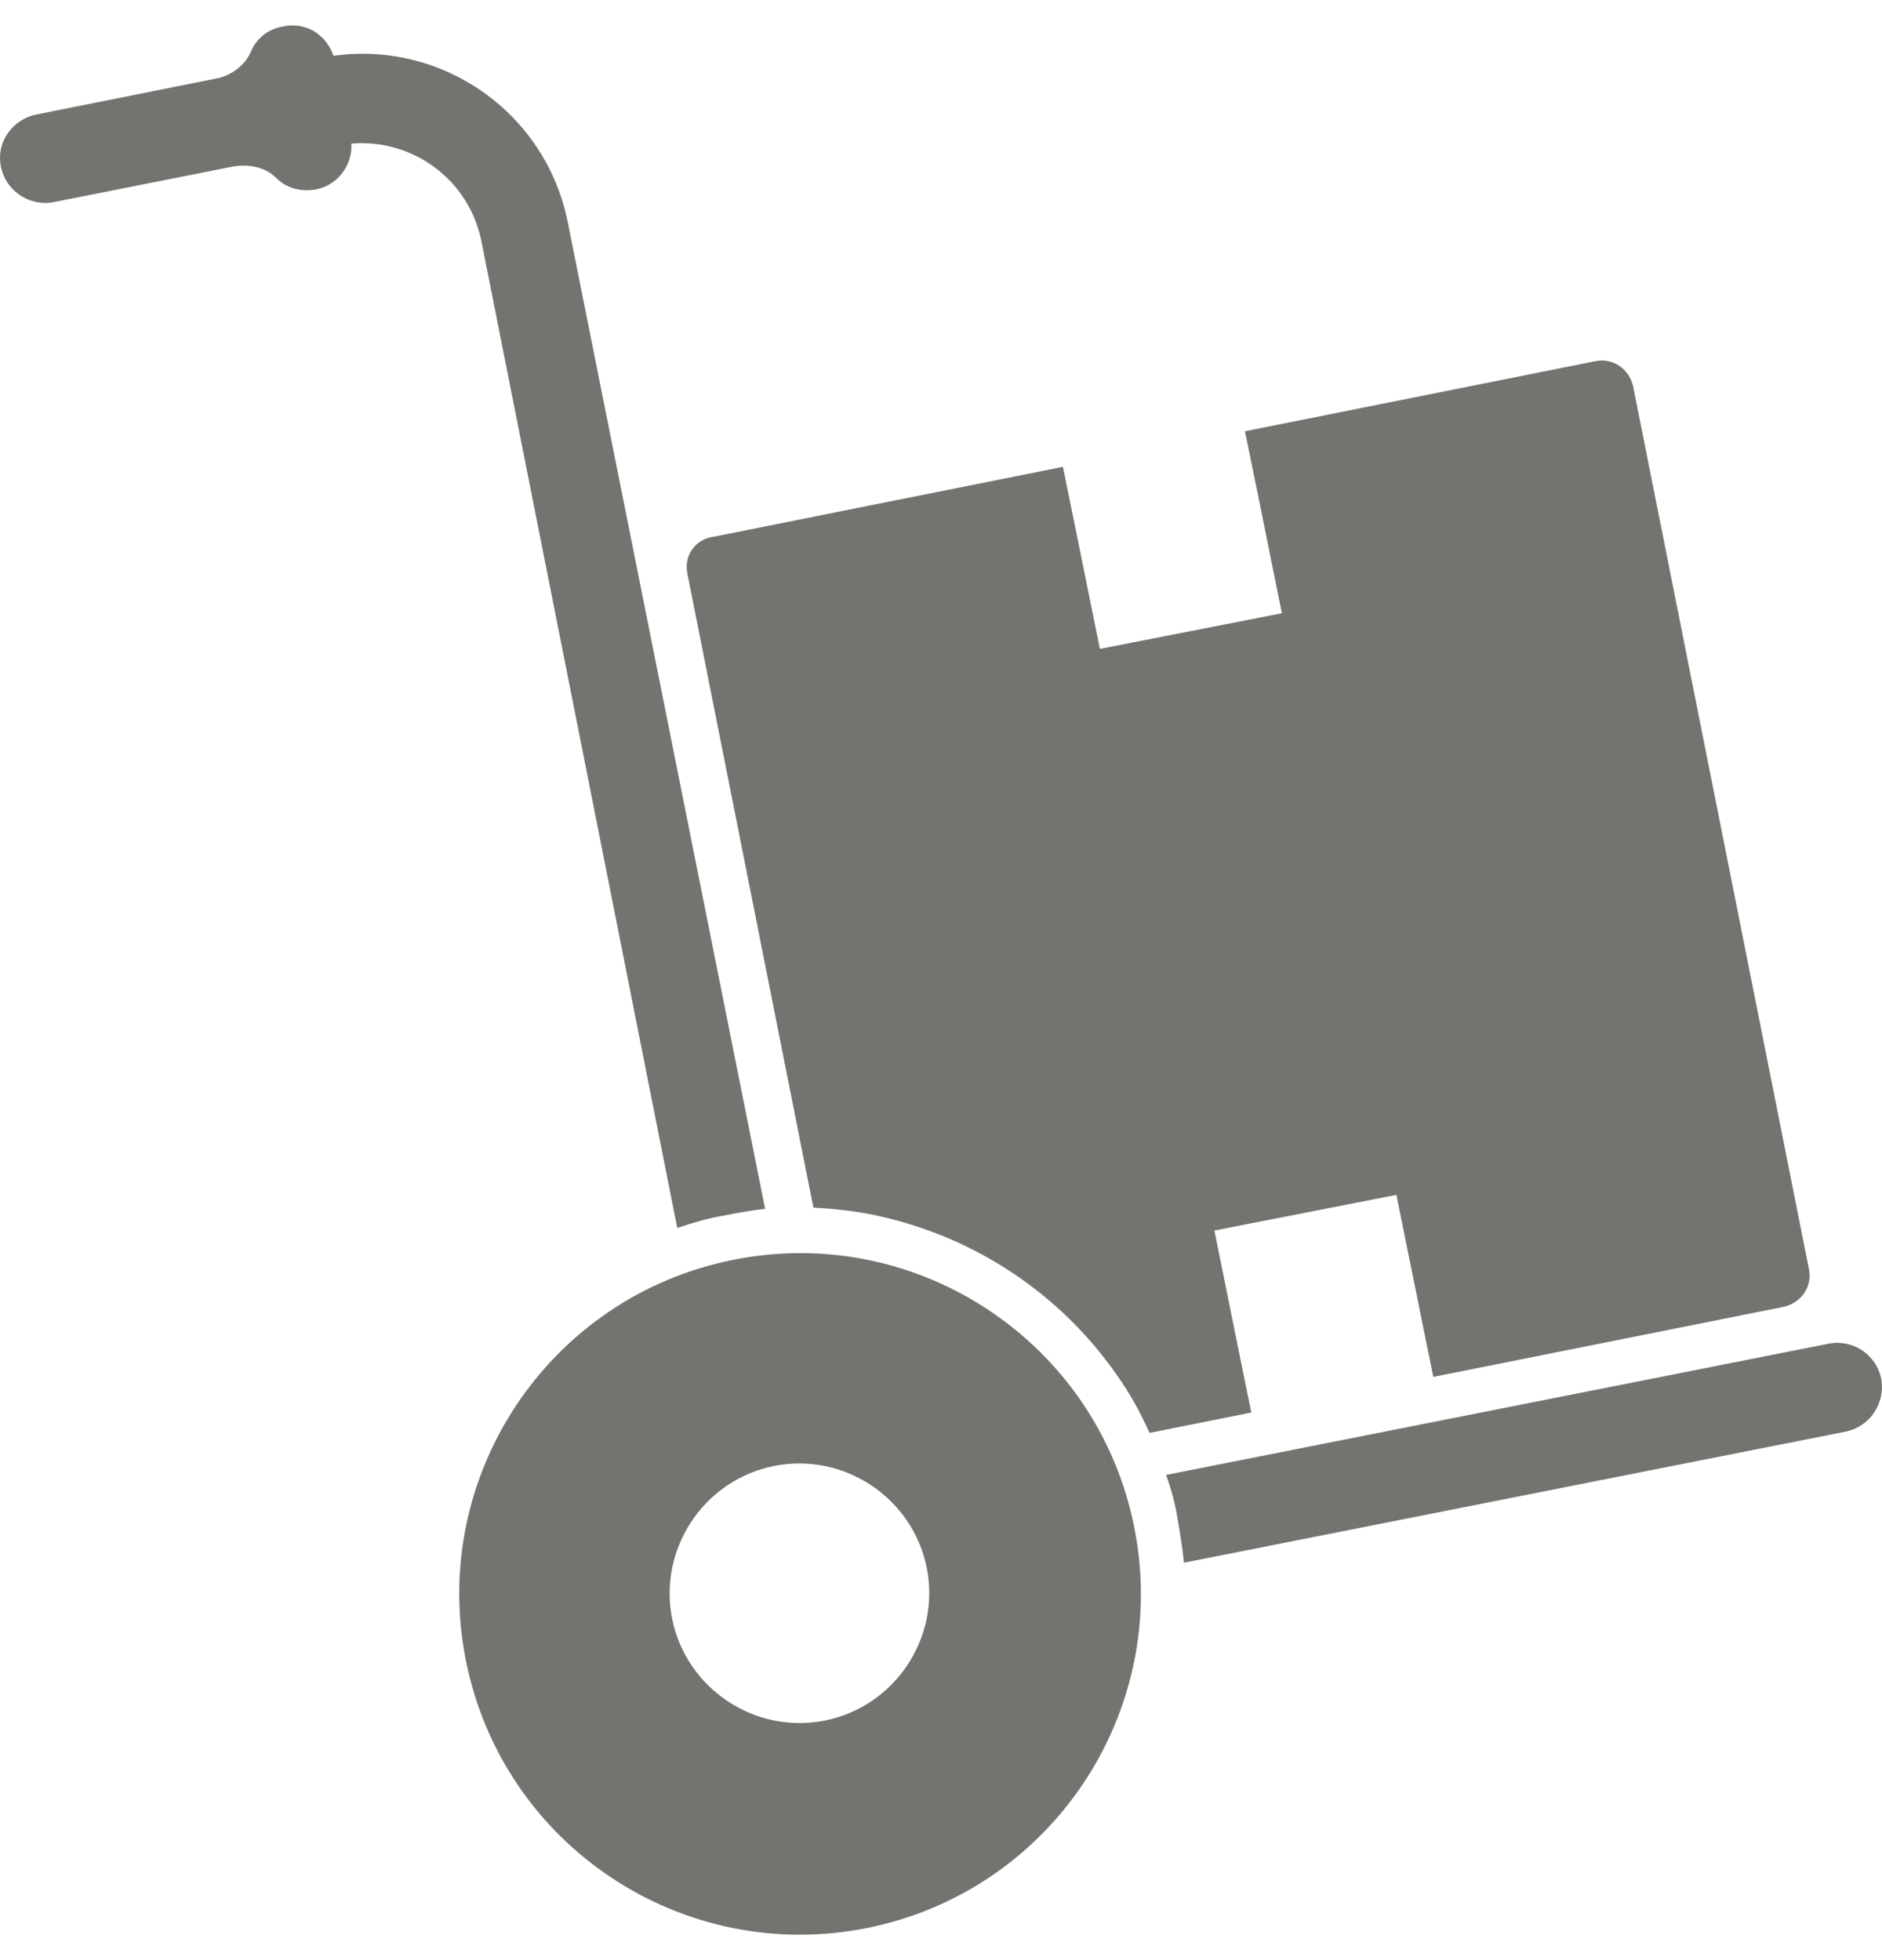
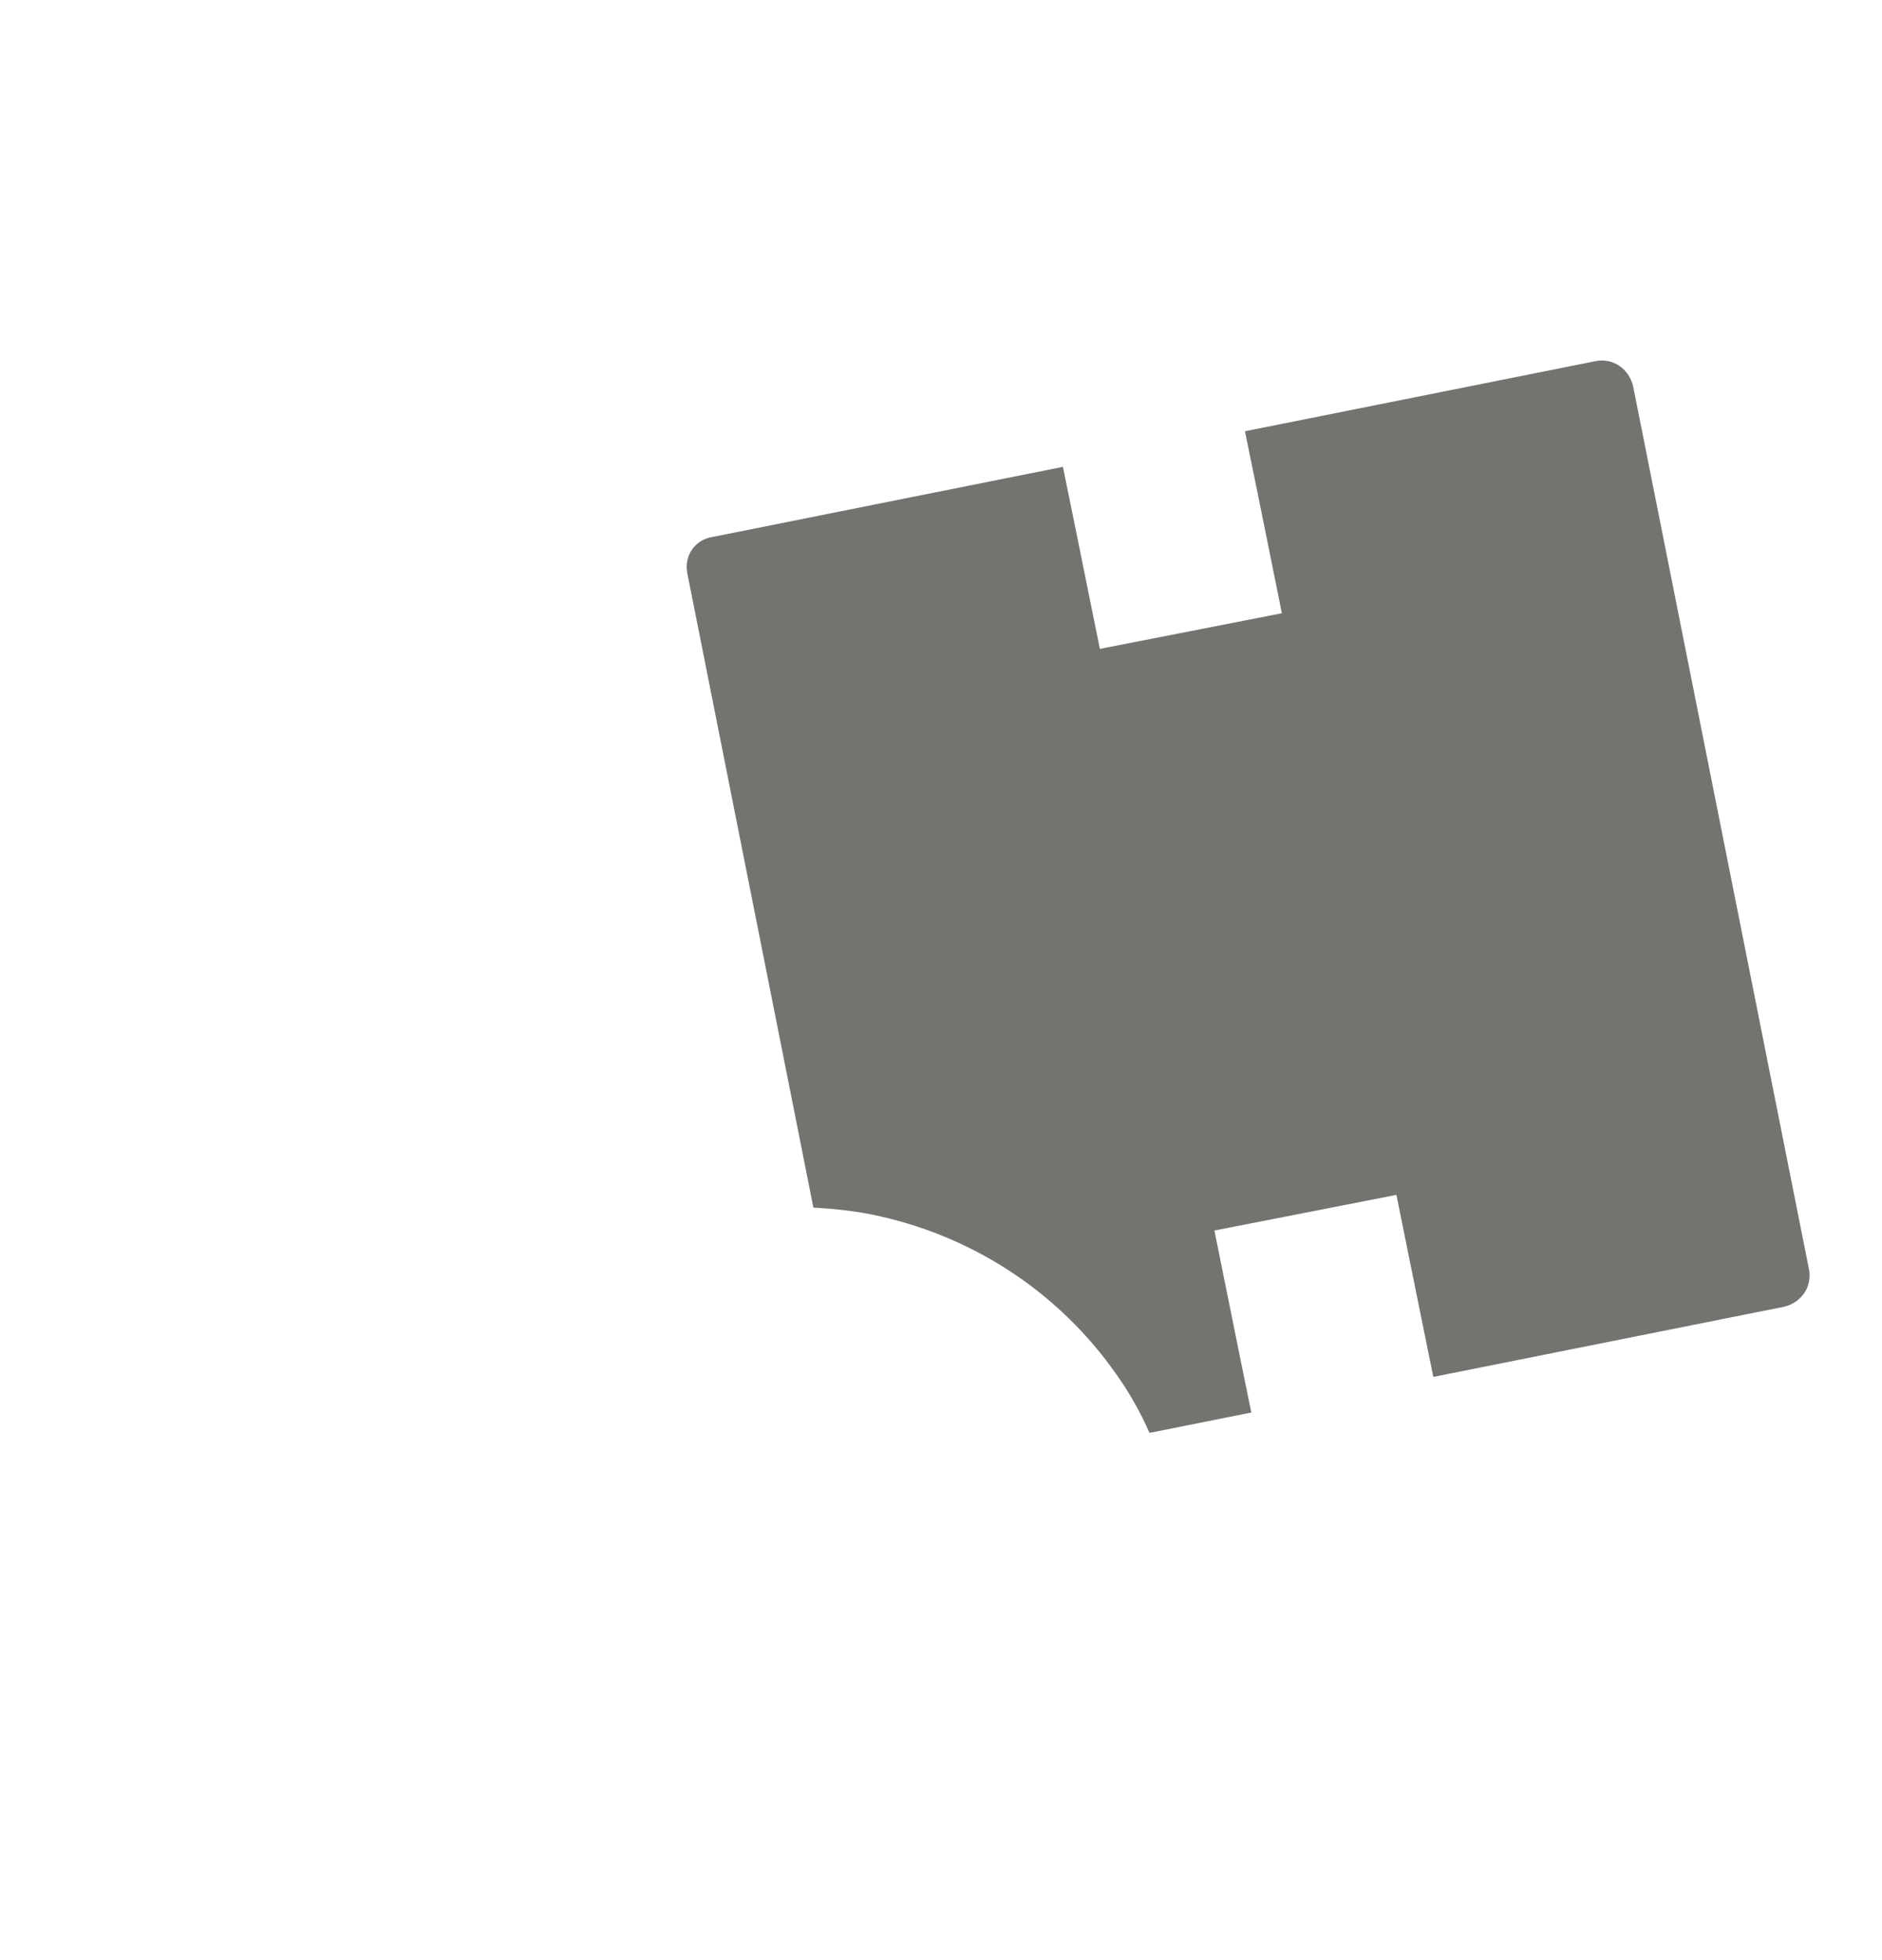
<svg xmlns="http://www.w3.org/2000/svg" version="1.1" id="Layer_1" x="0px" y="0px" width="72px" height="75px" viewBox="44.021 43.491 72.002 73.057" enable-background="new 44.021 43.491 72.002 73.057" xml:space="preserve">
  <g>
    <path fill="#757370" d="M112.251,92.525l-13.394,2.679l-0.485-2.387l-0.927-4.578l-6.963,1.364l0.925,4.578l0.487,2.386   l-3.896,0.779c-0.341-0.779-0.779-1.559-1.268-2.24c-2.143-3.068-5.356-5.211-9.008-6.039c-0.828-0.195-1.705-0.292-2.582-0.341   l-4.82-24.252c-0.146-0.683,0.291-1.315,0.974-1.412l13.392-2.68l0.487,2.387l0.927,4.578l6.963-1.363l-0.924-4.578L91.65,59.02   l13.394-2.679c0.681-0.146,1.313,0.292,1.461,0.975l6.72,33.749C113.371,91.746,112.934,92.379,112.251,92.525z" />
-     <path fill="#757370" d="M113.955,93.938l-25.323,5.017c0.194,0.535,0.341,1.071,0.438,1.655s0.195,1.12,0.244,1.704l25.322-5.017   c0.926-0.194,1.51-1.07,1.364-1.997C115.807,94.328,114.881,93.743,113.955,93.938z" />
-     <path fill="#757370" d="M56.782,44.654c-0.292-0.828-1.071-1.314-1.948-1.12c-0.584,0.098-1.023,0.487-1.218,0.974   c-0.244,0.536-0.779,0.926-1.363,1.023l-6.817,1.363c-0.779,0.146-1.414,0.828-1.414,1.655c0,1.12,1.023,1.899,2.045,1.705   l6.867-1.363c0.584-0.098,1.217,0,1.656,0.438c0.391,0.39,0.926,0.536,1.51,0.438c0.828-0.146,1.412-0.926,1.364-1.753   c2.337-0.195,4.479,1.363,4.968,3.7l7.5,37.791c0.584-0.194,1.217-0.389,1.851-0.486c0.487-0.099,1.022-0.195,1.51-0.244   l-7.548-37.742C64.915,46.845,60.971,44.07,56.782,44.654z" />
-     <path fill="#757370" d="M72.074,90.724c-7.063,1.411-11.641,8.278-10.227,15.34c1.411,7.062,8.278,11.64,15.34,10.228   c7.062-1.413,11.639-8.278,10.227-15.341C86.002,93.889,79.135,89.311,72.074,90.724z M75.58,108.353   c-2.678,0.536-5.309-1.219-5.844-3.896c-0.536-2.679,1.217-5.309,3.896-5.844c2.679-0.536,5.308,1.218,5.845,3.896   C80.012,105.188,78.259,107.816,75.58,108.353z" />
  </g>
</svg>